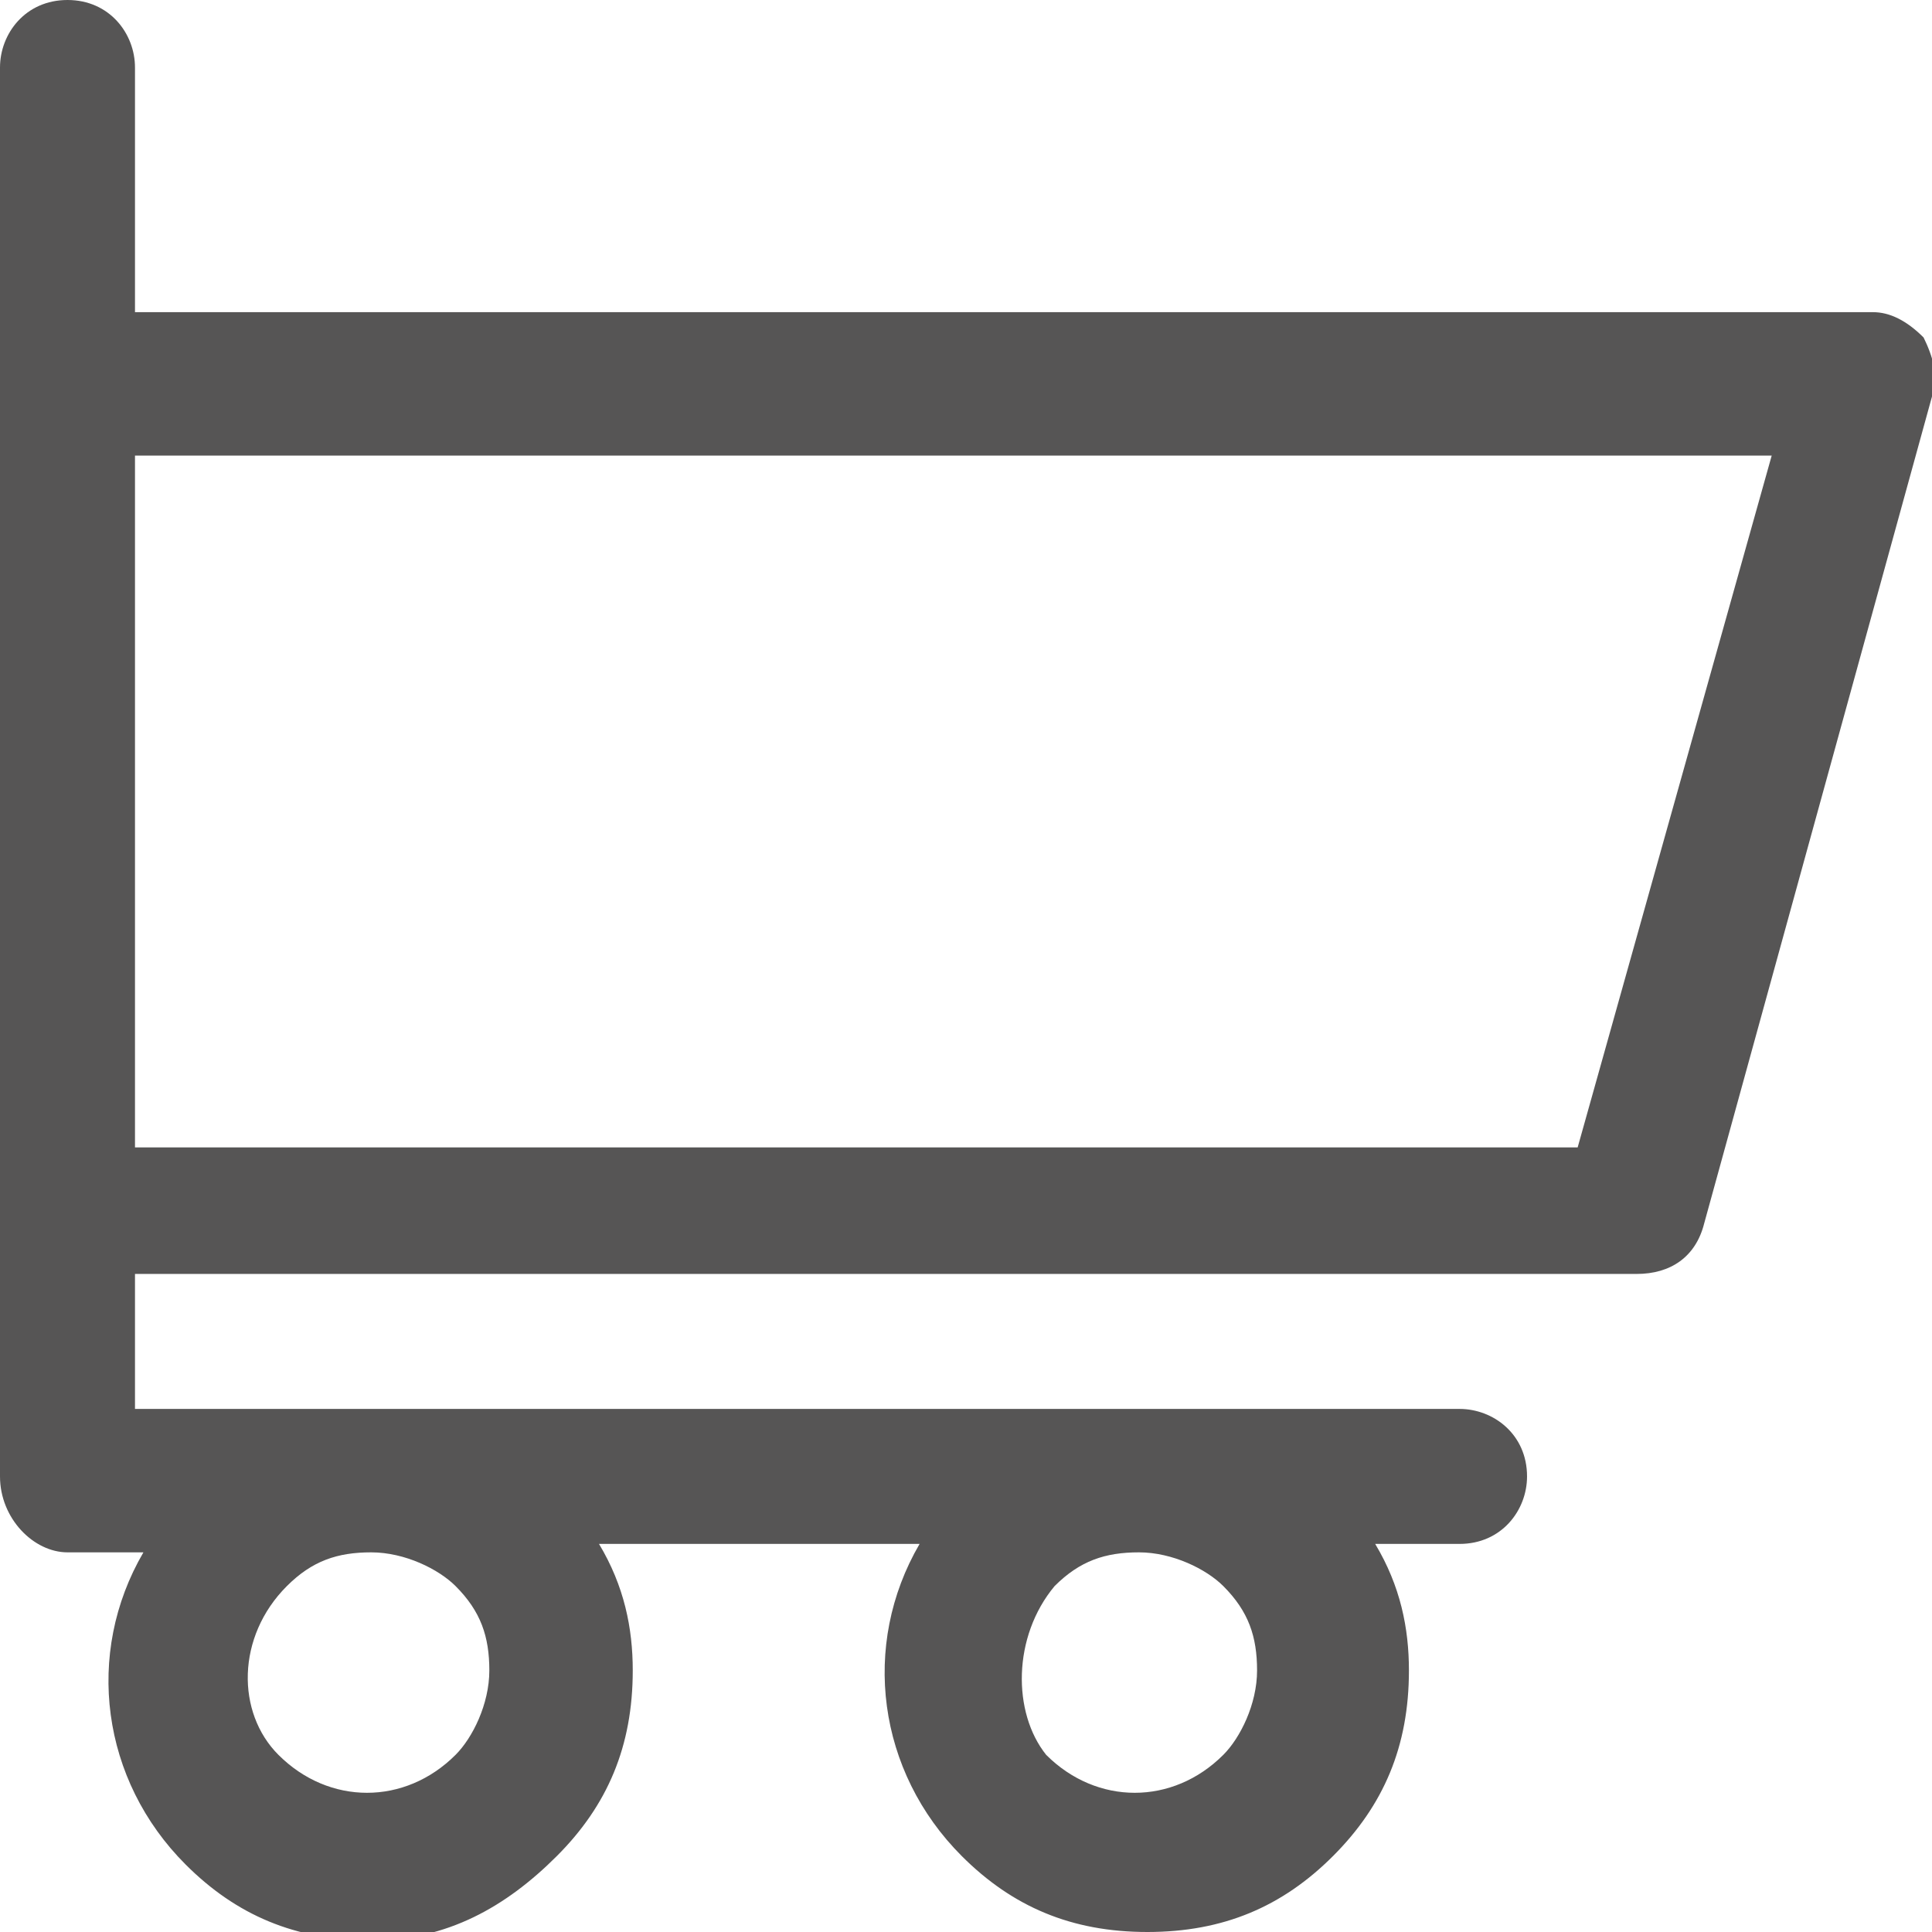
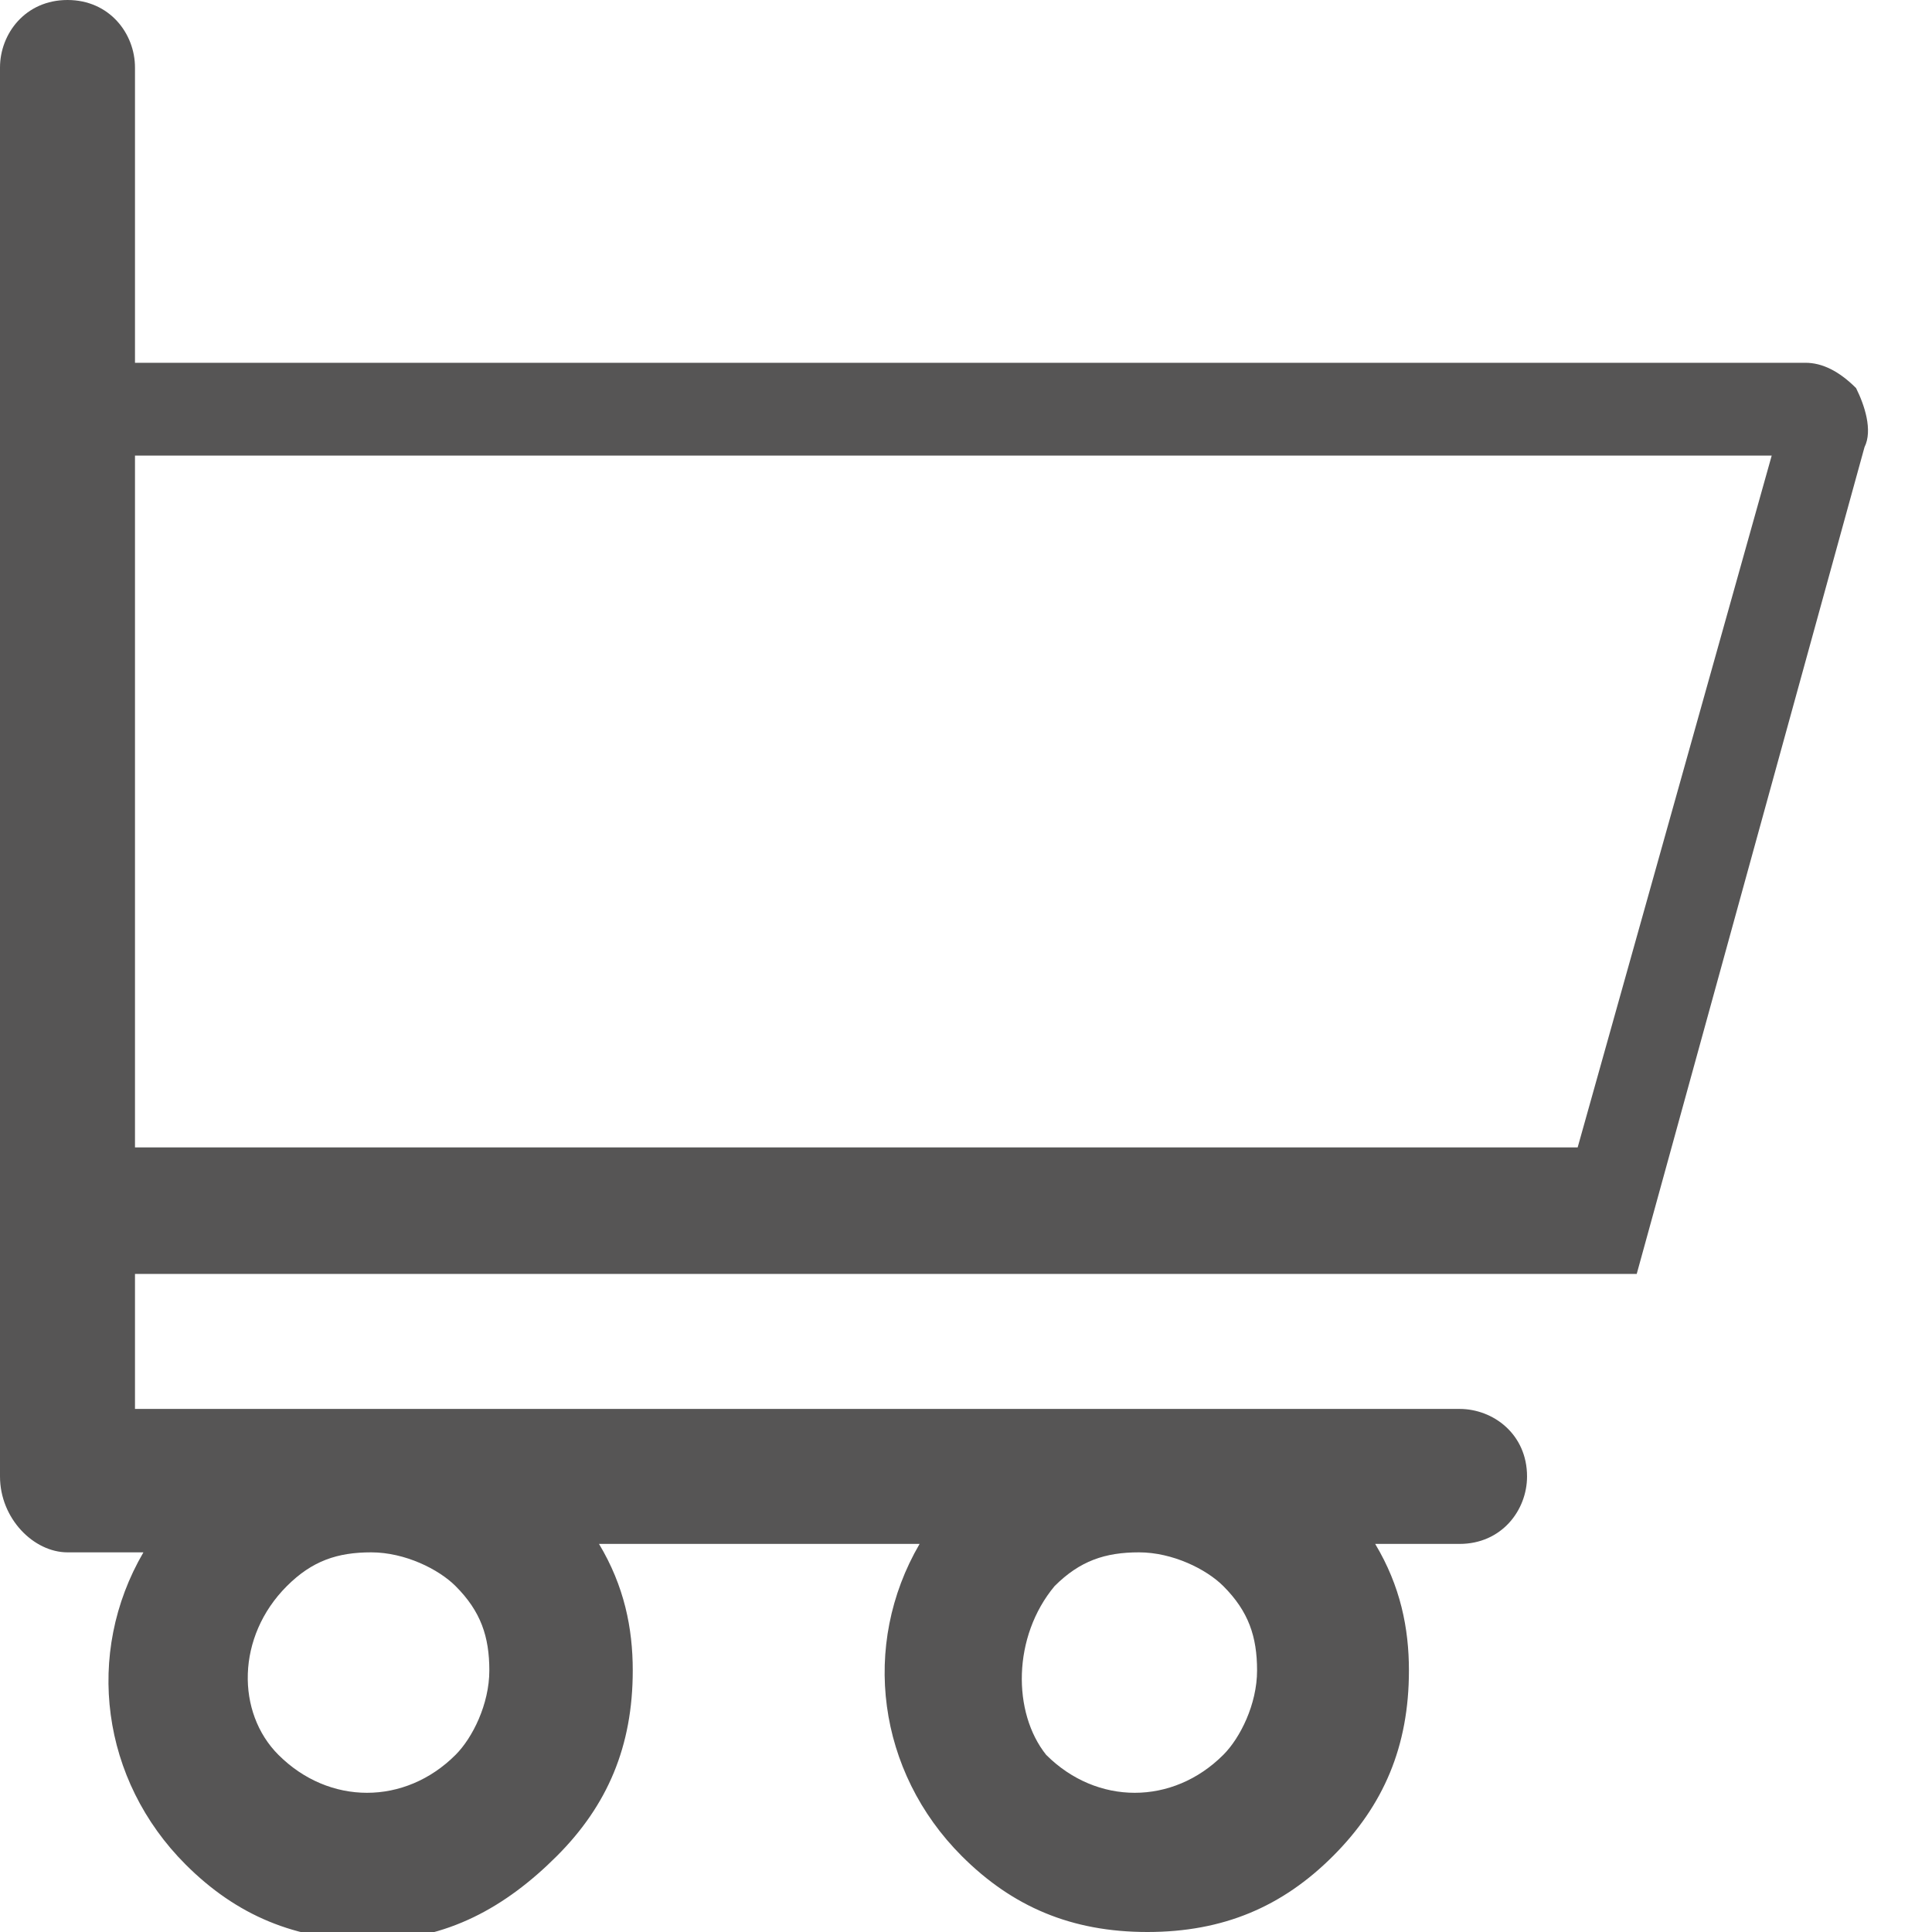
<svg xmlns="http://www.w3.org/2000/svg" version="1.1" id="Capa_1" x="0px" y="0px" viewBox="0 0 22.9 22.9" style="enable-background:new 0 0 22.9 22.9;" xml:space="preserve">
  <style type="text/css">
	.st0{fill:#565555;}
</style>
-   <path class="st0" d="M0.8,18.4h0.9c-0.7,1.2-0.5,2.7,0.5,3.7C2.8,22.7,3.5,23,4.4,23s1.6-0.4,2.2-1s0.9-1.3,0.9-2.2  c0-0.5-0.1-1-0.4-1.5h3.8c-0.7,1.2-0.5,2.7,0.5,3.7c0.6,0.6,1.3,0.9,2.2,0.9s1.6-0.3,2.2-0.9c0.6-0.6,0.9-1.3,0.9-2.2  c0-0.5-0.1-1-0.4-1.5h1c0.5,0,0.8-0.4,0.8-0.8c0-0.5-0.4-0.8-0.8-0.8H1.6v-1.6h17.8c0.4,0,0.7-0.2,0.8-0.6l2.7-9.8  c0.1-0.2,0-0.5-0.1-0.7c-0.2-0.2-0.4-0.3-0.6-0.3H1.6V0.8C1.6,0.4,1.3,0,0.8,0S0,0.4,0,0.8v3.7v9.8v3.2C0,18,0.4,18.4,0.8,18.4  L0.8,18.4z M12.5,18.8c0.3-0.3,0.6-0.4,1-0.4s0.8,0.2,1,0.4c0.3,0.3,0.4,0.6,0.4,1s-0.2,0.8-0.4,1c-0.6,0.6-1.5,0.6-2.1,0  C12,20.3,12,19.4,12.5,18.8z M3.4,18.8c0.3-0.3,0.6-0.4,1-0.4s0.8,0.2,1,0.4c0.3,0.3,0.4,0.6,0.4,1s-0.2,0.8-0.4,1  c-0.6,0.6-1.5,0.6-2.1,0C2.8,20.3,2.8,19.4,3.4,18.8z M1.6,5.4H21l-2.3,8.2H1.6V5.4z" />
+   <path class="st0" d="M0.8,18.4h0.9c-0.7,1.2-0.5,2.7,0.5,3.7C2.8,22.7,3.5,23,4.4,23s1.6-0.4,2.2-1s0.9-1.3,0.9-2.2  c0-0.5-0.1-1-0.4-1.5h3.8c-0.7,1.2-0.5,2.7,0.5,3.7c0.6,0.6,1.3,0.9,2.2,0.9s1.6-0.3,2.2-0.9c0.6-0.6,0.9-1.3,0.9-2.2  c0-0.5-0.1-1-0.4-1.5h1c0.5,0,0.8-0.4,0.8-0.8c0-0.5-0.4-0.8-0.8-0.8H1.6v-1.6h17.8l2.7-9.8  c0.1-0.2,0-0.5-0.1-0.7c-0.2-0.2-0.4-0.3-0.6-0.3H1.6V0.8C1.6,0.4,1.3,0,0.8,0S0,0.4,0,0.8v3.7v9.8v3.2C0,18,0.4,18.4,0.8,18.4  L0.8,18.4z M12.5,18.8c0.3-0.3,0.6-0.4,1-0.4s0.8,0.2,1,0.4c0.3,0.3,0.4,0.6,0.4,1s-0.2,0.8-0.4,1c-0.6,0.6-1.5,0.6-2.1,0  C12,20.3,12,19.4,12.5,18.8z M3.4,18.8c0.3-0.3,0.6-0.4,1-0.4s0.8,0.2,1,0.4c0.3,0.3,0.4,0.6,0.4,1s-0.2,0.8-0.4,1  c-0.6,0.6-1.5,0.6-2.1,0C2.8,20.3,2.8,19.4,3.4,18.8z M1.6,5.4H21l-2.3,8.2H1.6V5.4z" />
  <g id="Capa_3">
</g>
</svg>